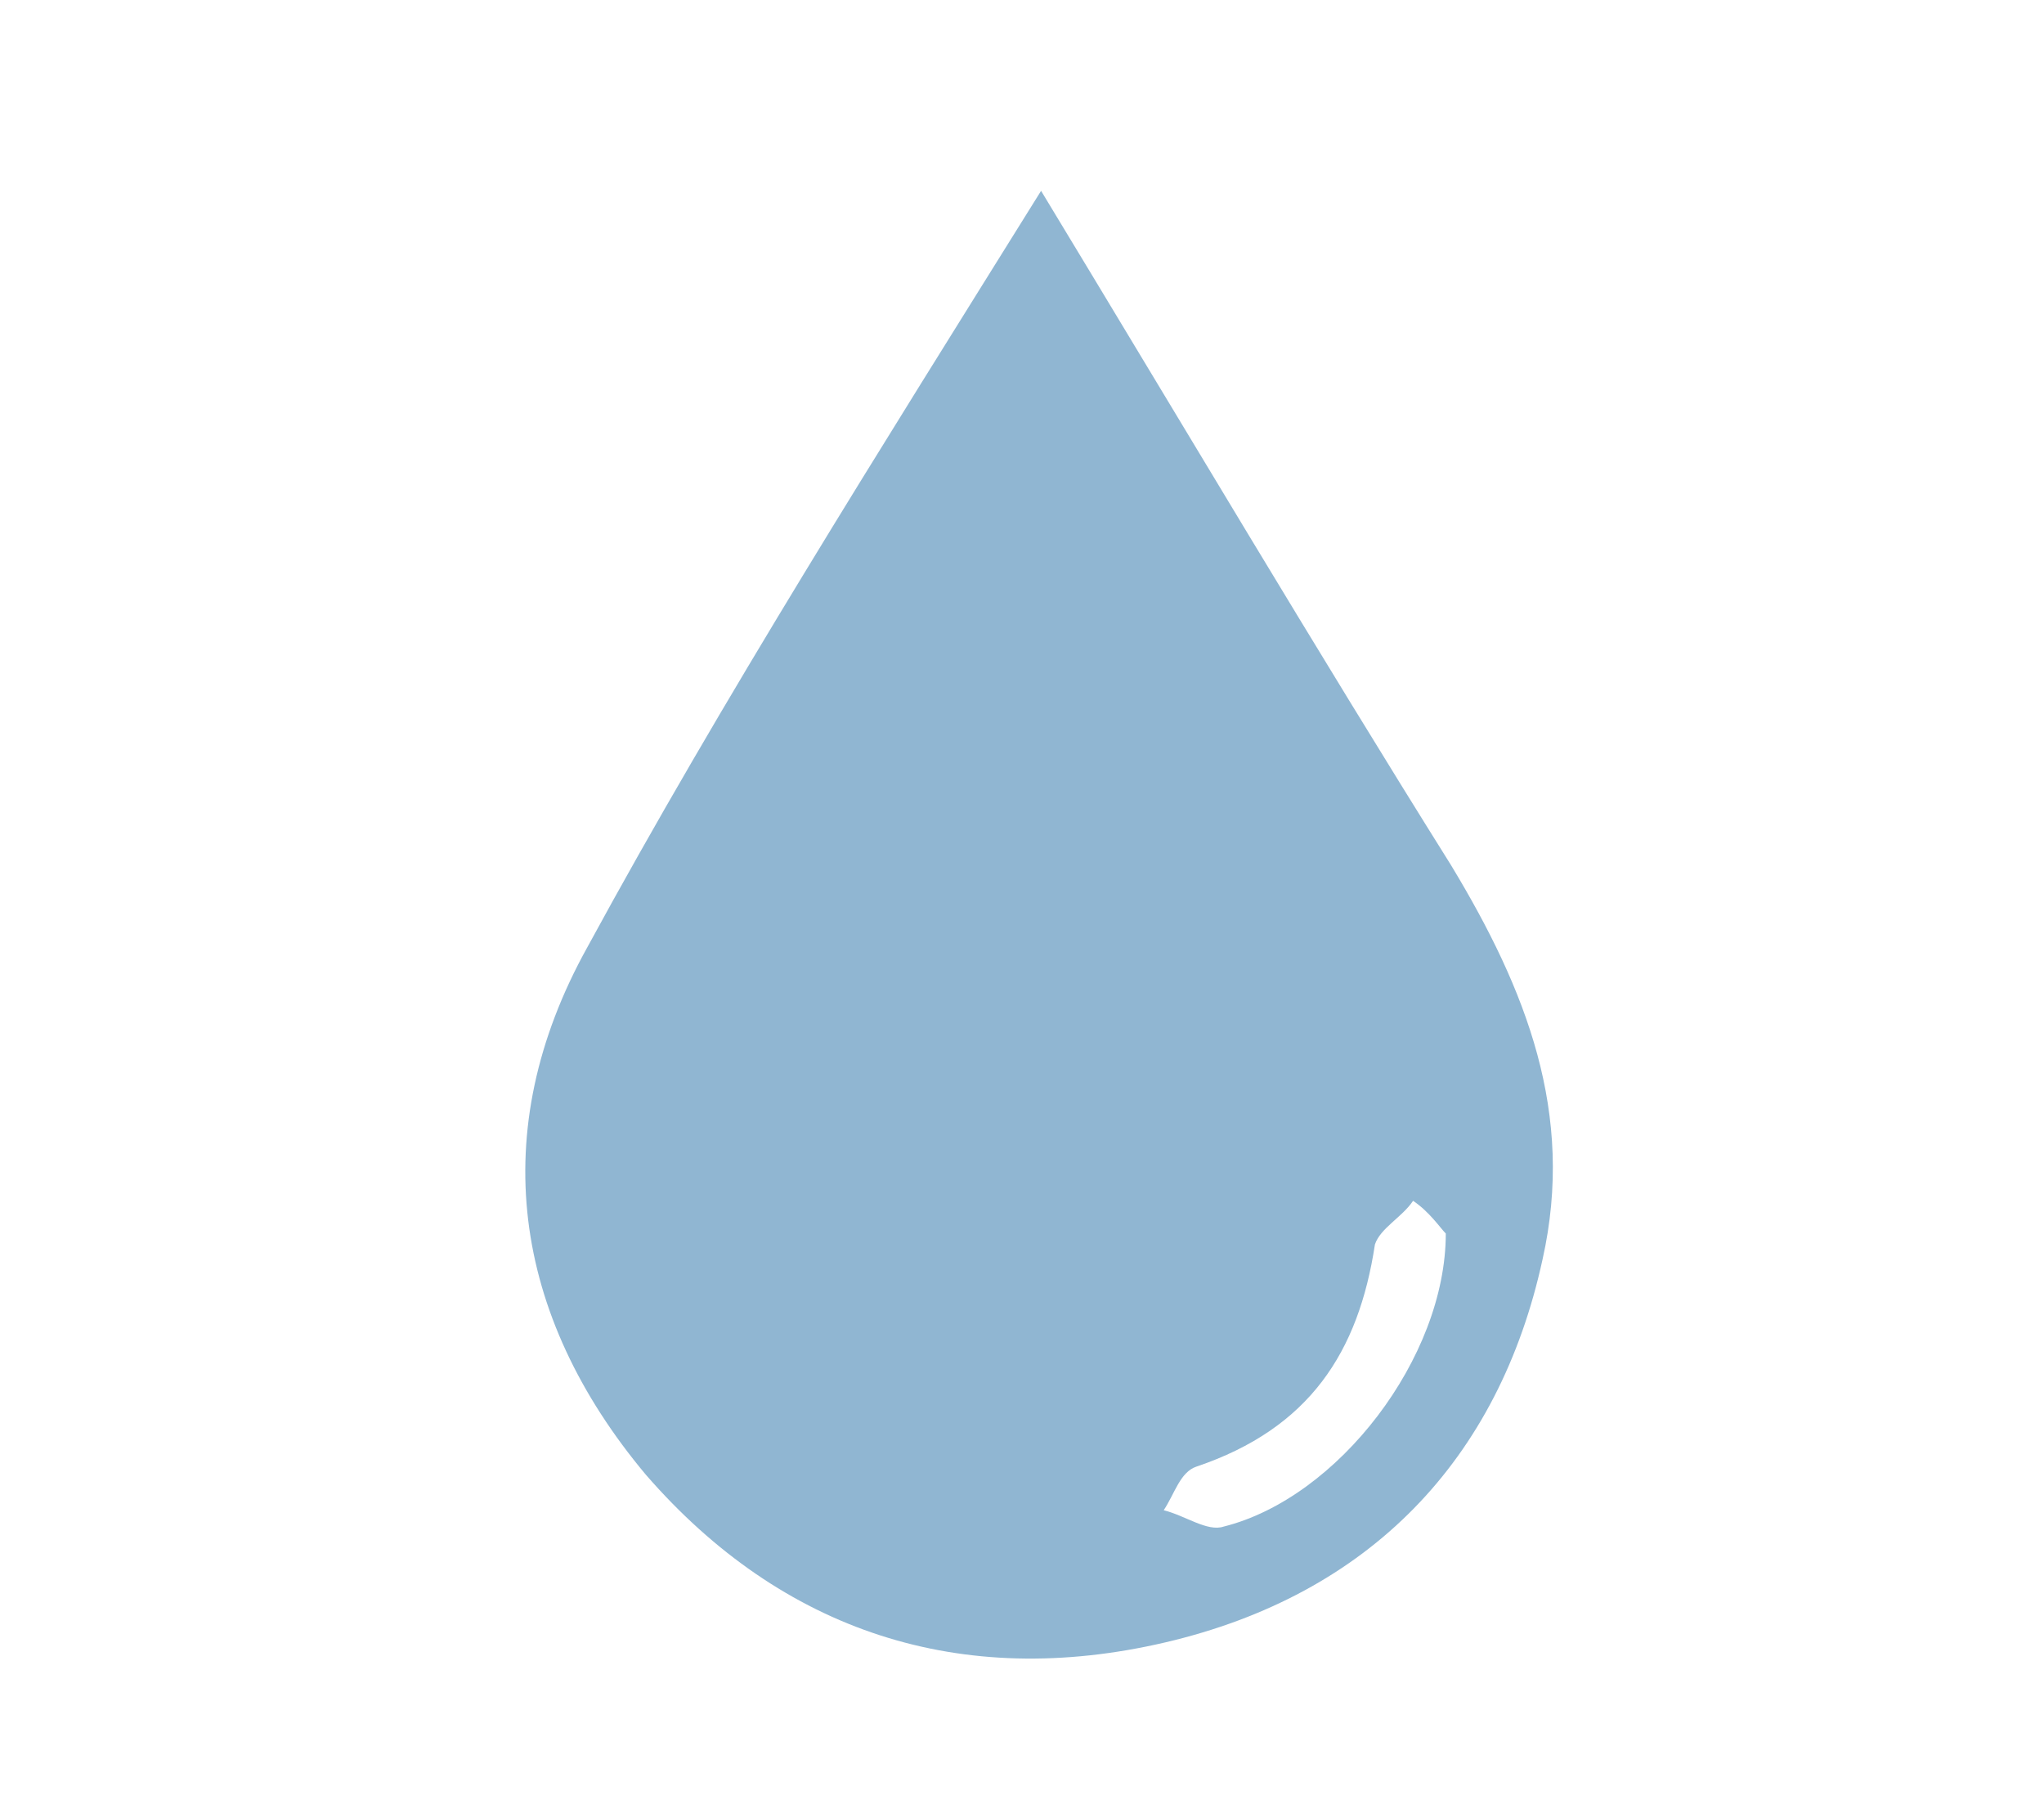
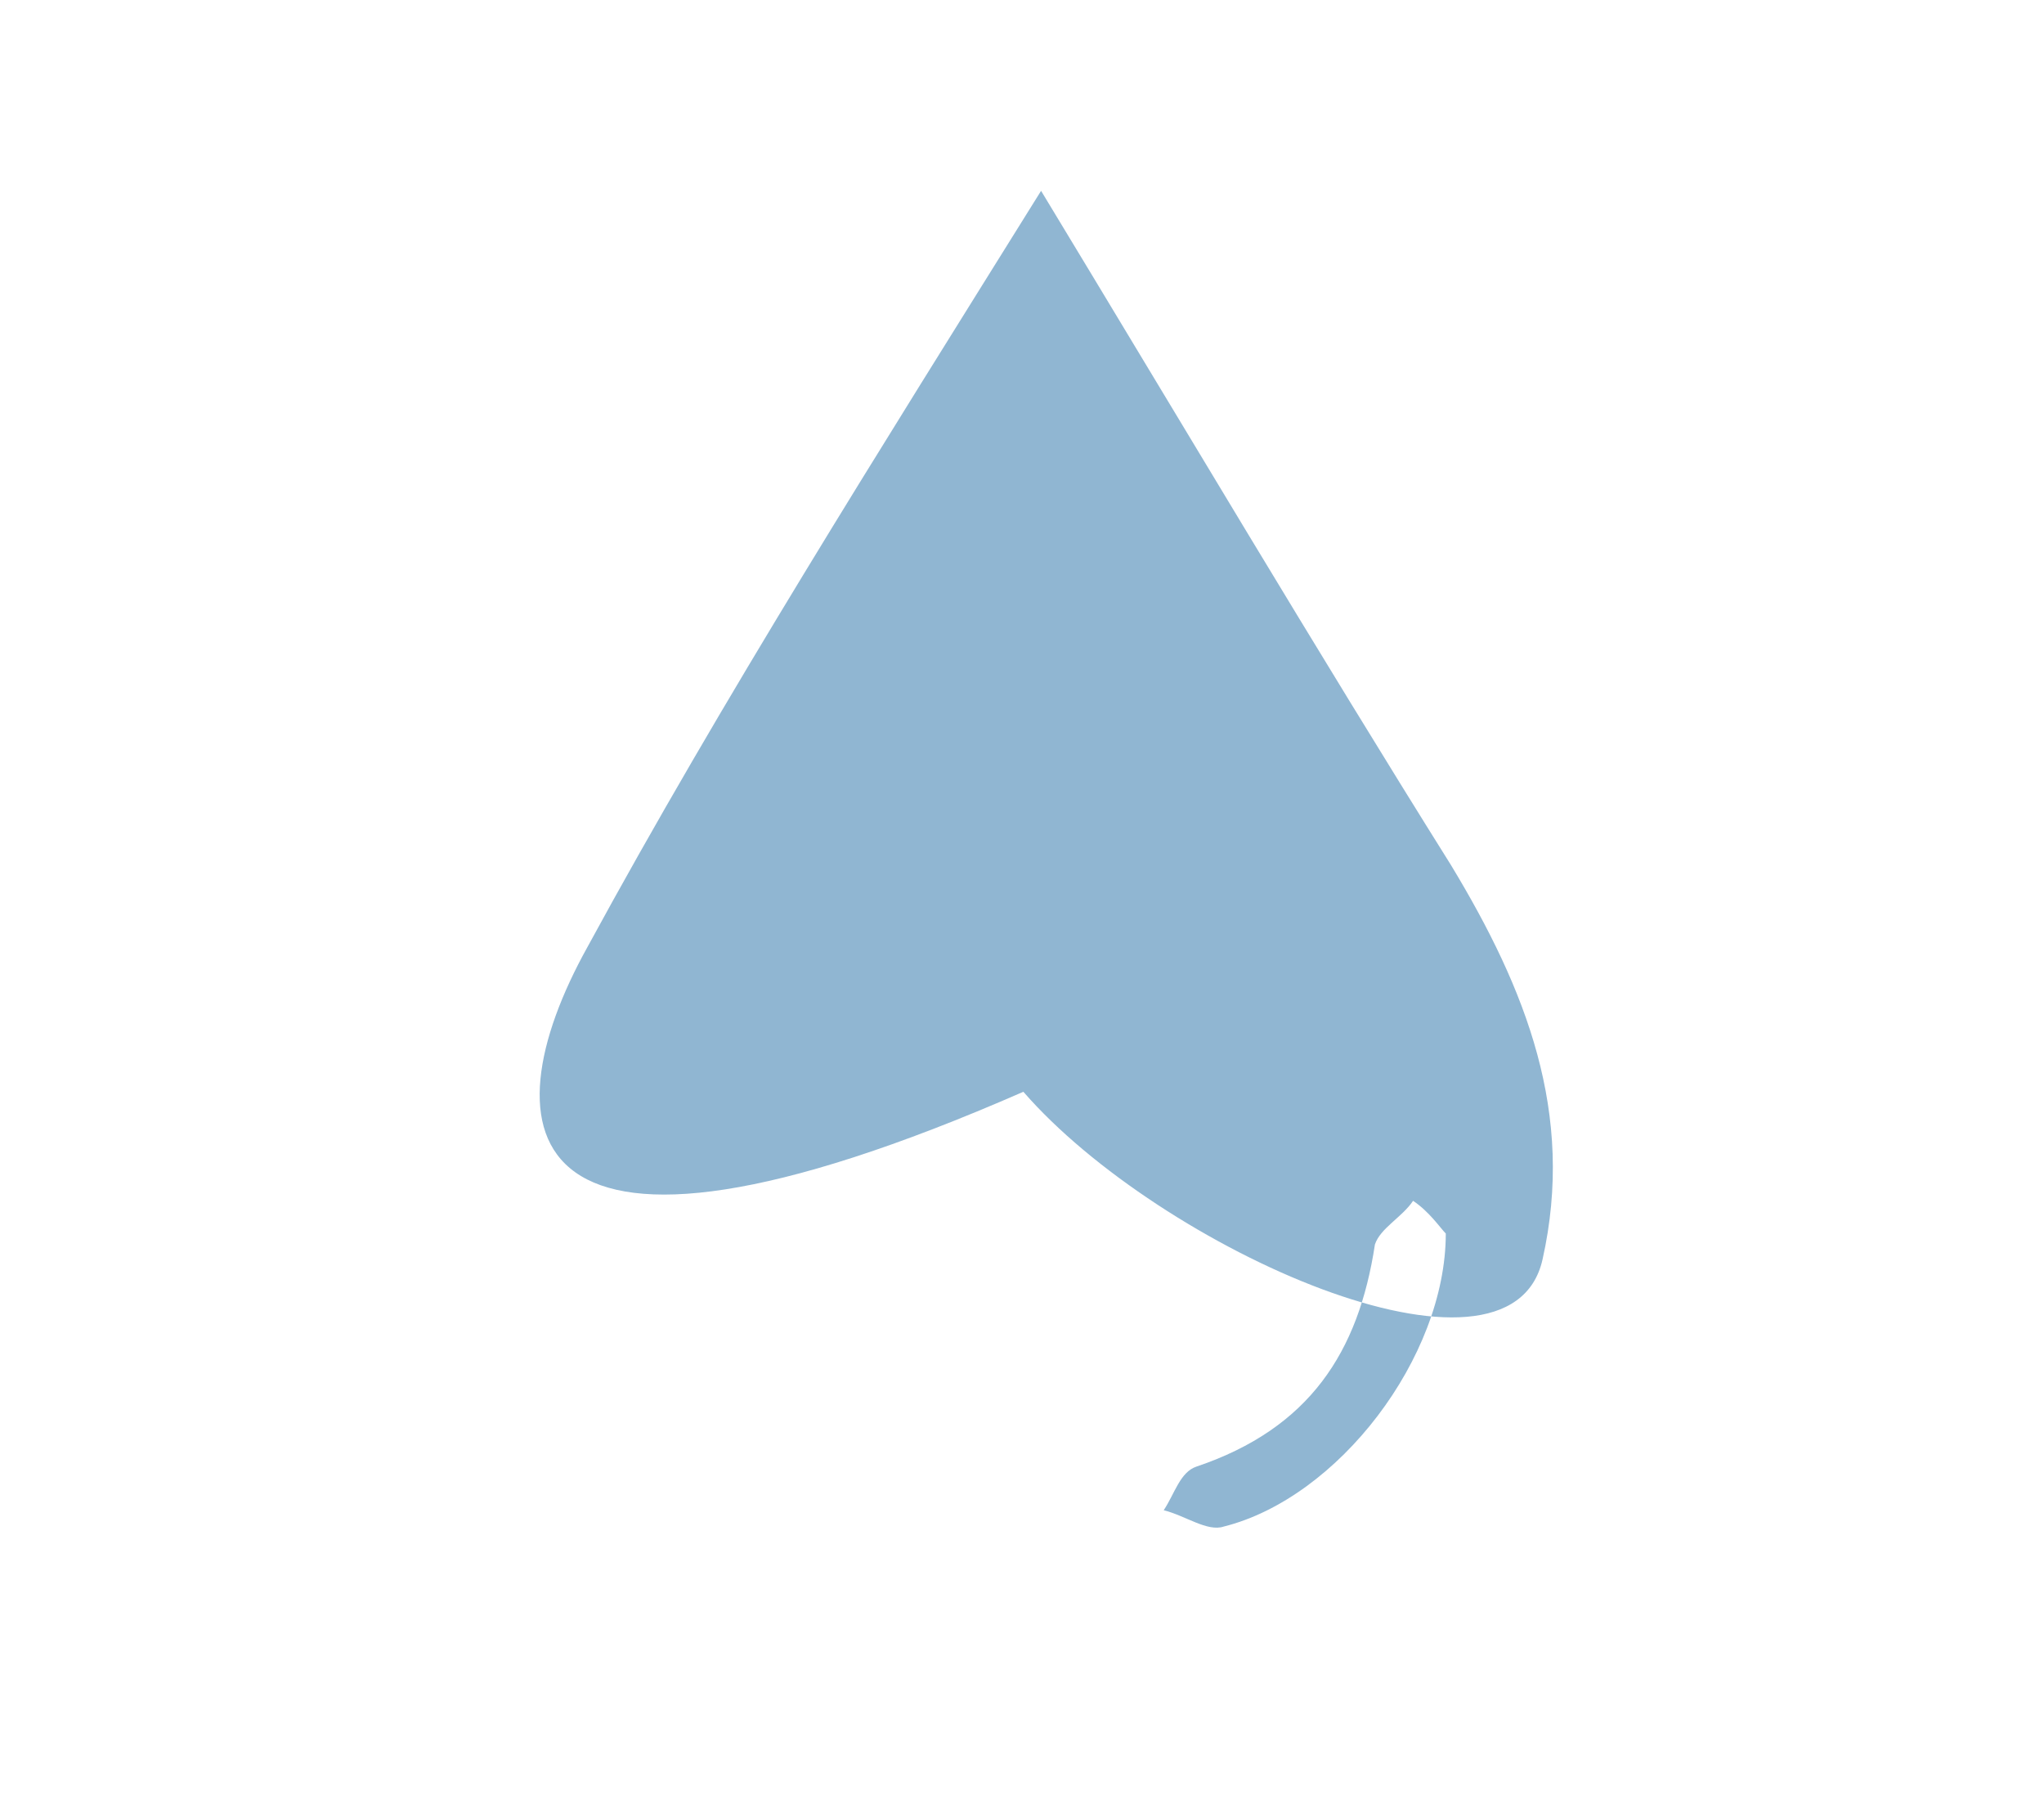
<svg xmlns="http://www.w3.org/2000/svg" version="1.1" id="Layer_1" x="0px" y="0px" viewBox="0 0 150 132.7" style="enable-background:new 0 0 150 132.7;" xml:space="preserve">
  <style type="text/css">
	.st0{fill:#90B6D2;}
</style>
-   <path class="st0" d="M76.4,14c10.3,17,20.2,33.7,30.1,49.5c5.5,9.1,9.1,18.2,6.7,28.9c-3.2,14.7-12.7,24.6-27.7,28.1  s-28.1-0.8-38.1-12.3C37.6,96.5,35.6,83,43.1,69.5C53,51.3,64.5,33.1,76.4,14z M106.1,90.5c-0.4-0.4-1.2-1.6-2.4-2.4  c-0.8,1.2-2.4,2-2.8,3.2c-1.2,7.9-4.8,13.5-13.1,16.3c-1.2,0.4-1.6,2-2.4,3.2c1.6,0.4,3.2,1.6,4.4,1.2  C98.2,109.9,106.1,99.6,106.1,90.5z" />
+   <path class="st0" d="M76.4,14c10.3,17,20.2,33.7,30.1,49.5c5.5,9.1,9.1,18.2,6.7,28.9s-28.1-0.8-38.1-12.3C37.6,96.5,35.6,83,43.1,69.5C53,51.3,64.5,33.1,76.4,14z M106.1,90.5c-0.4-0.4-1.2-1.6-2.4-2.4  c-0.8,1.2-2.4,2-2.8,3.2c-1.2,7.9-4.8,13.5-13.1,16.3c-1.2,0.4-1.6,2-2.4,3.2c1.6,0.4,3.2,1.6,4.4,1.2  C98.2,109.9,106.1,99.6,106.1,90.5z" />
</svg>